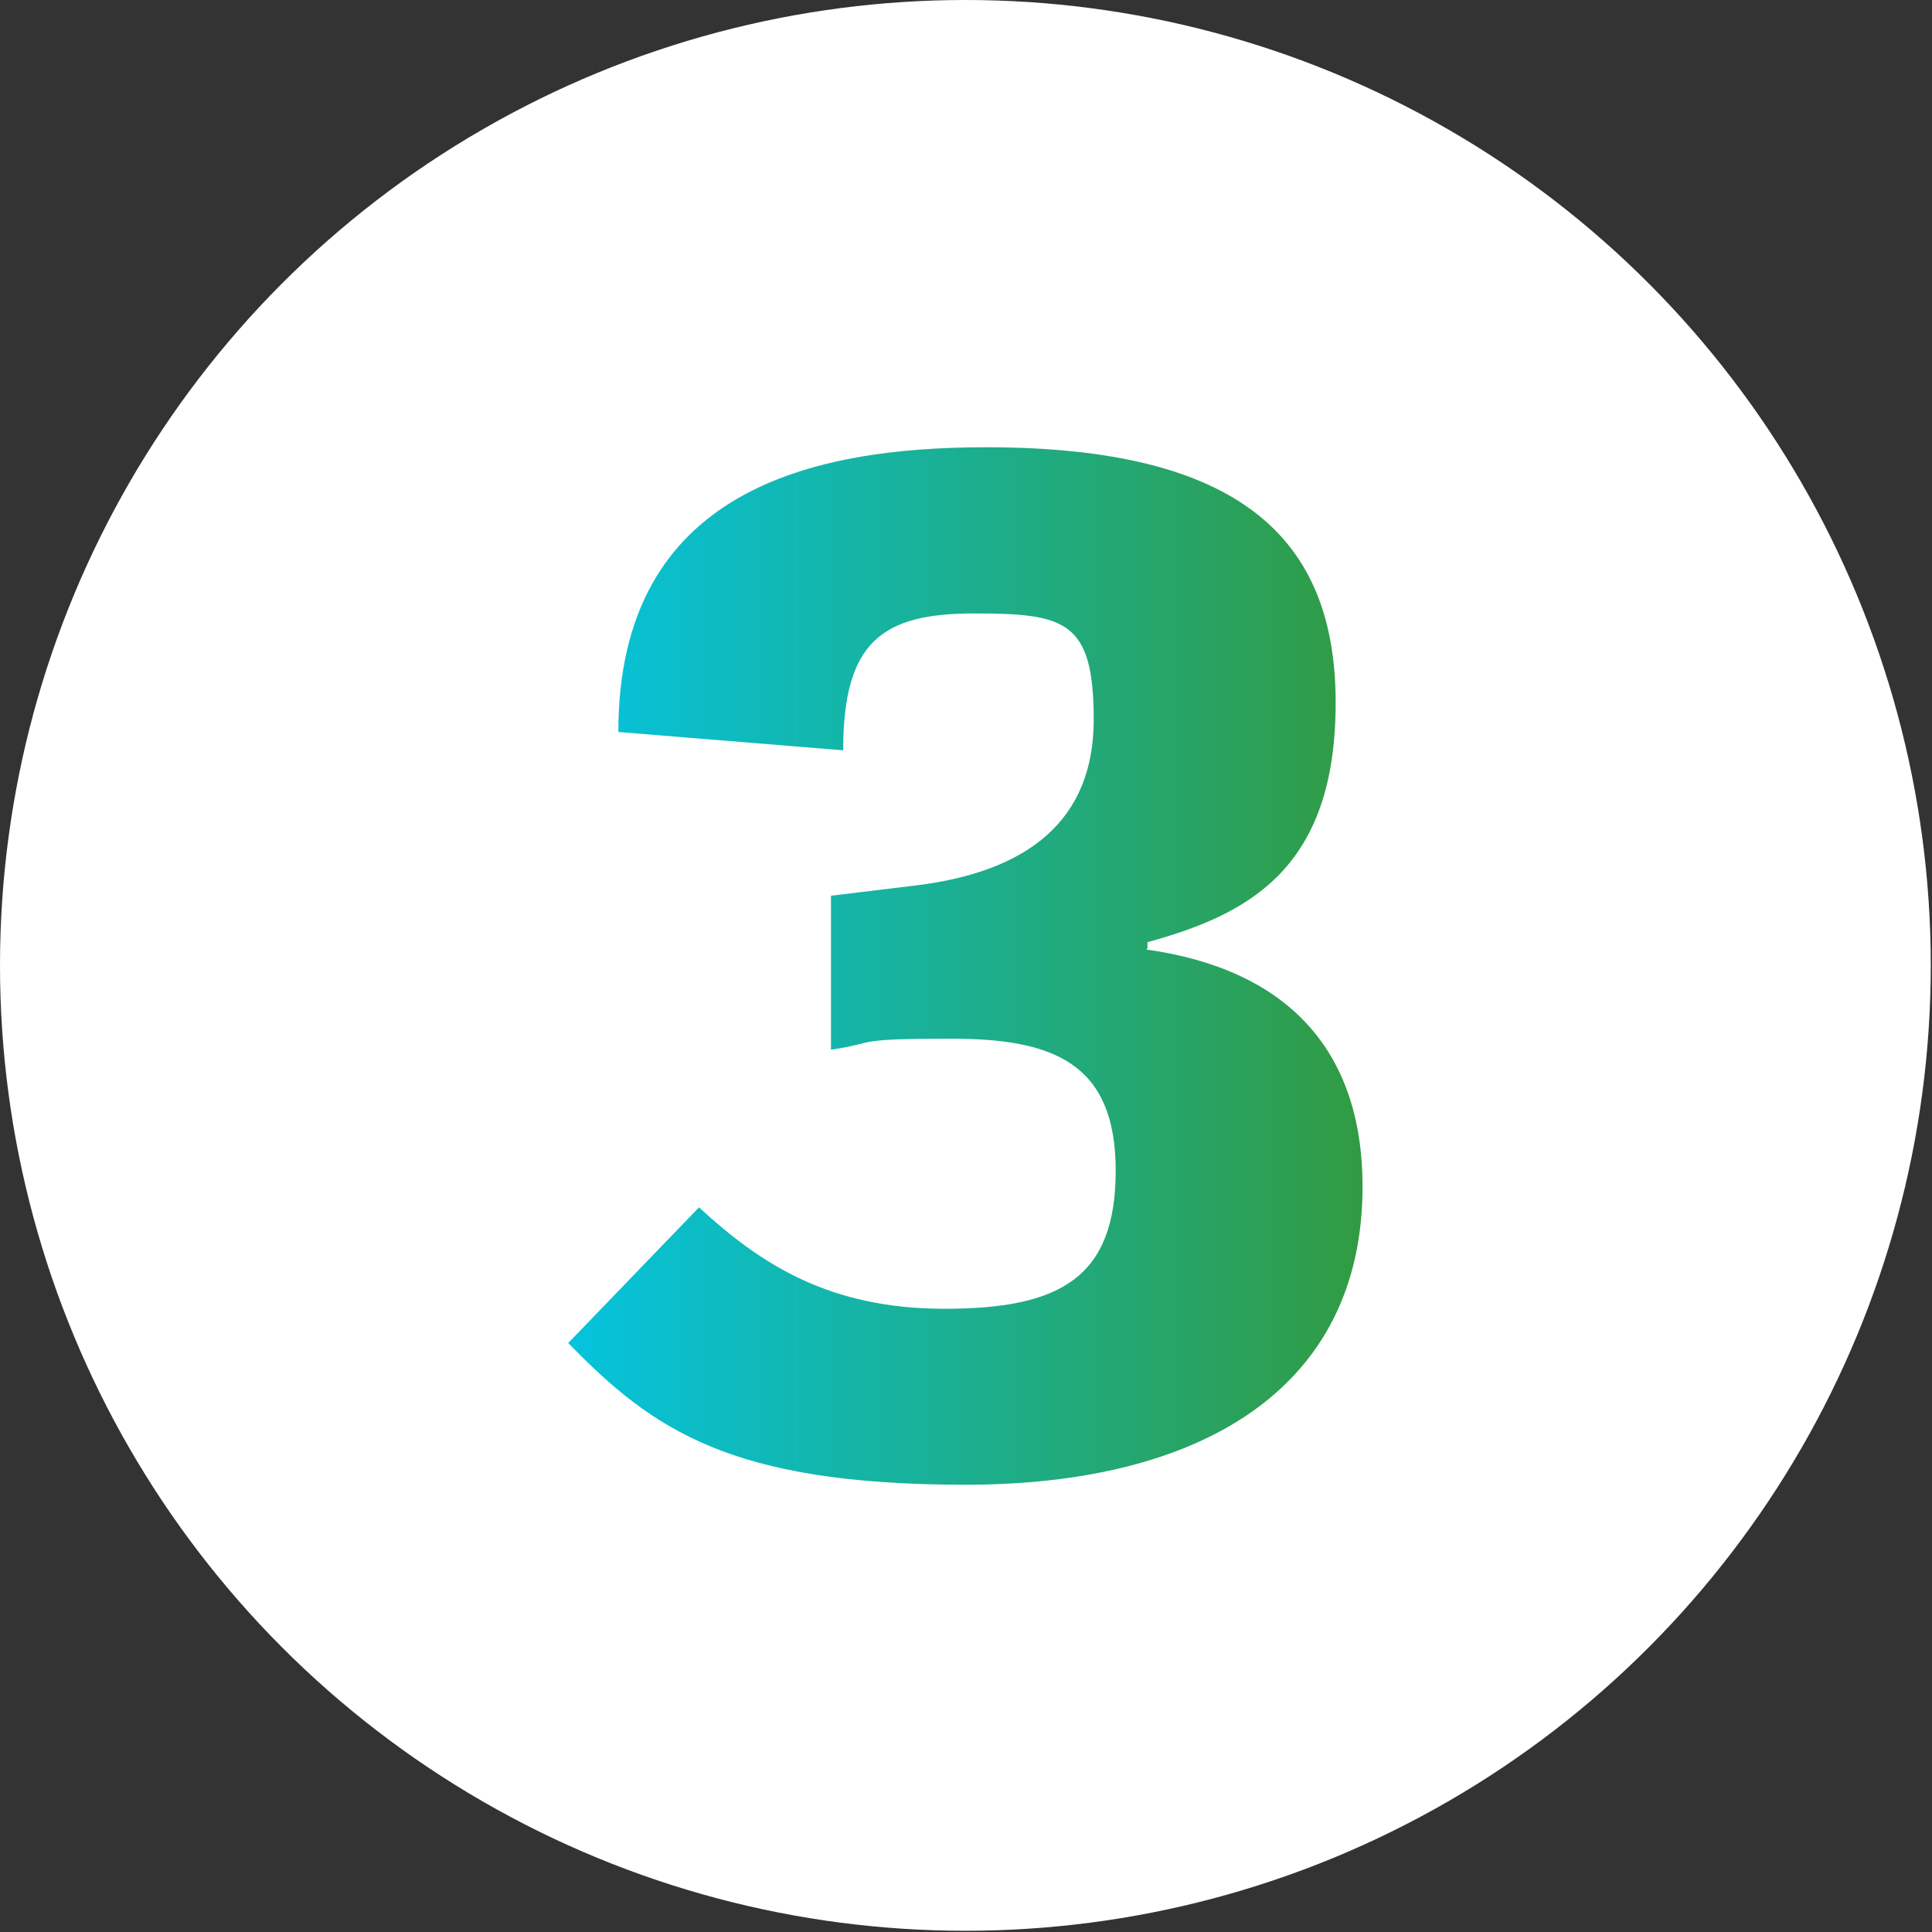
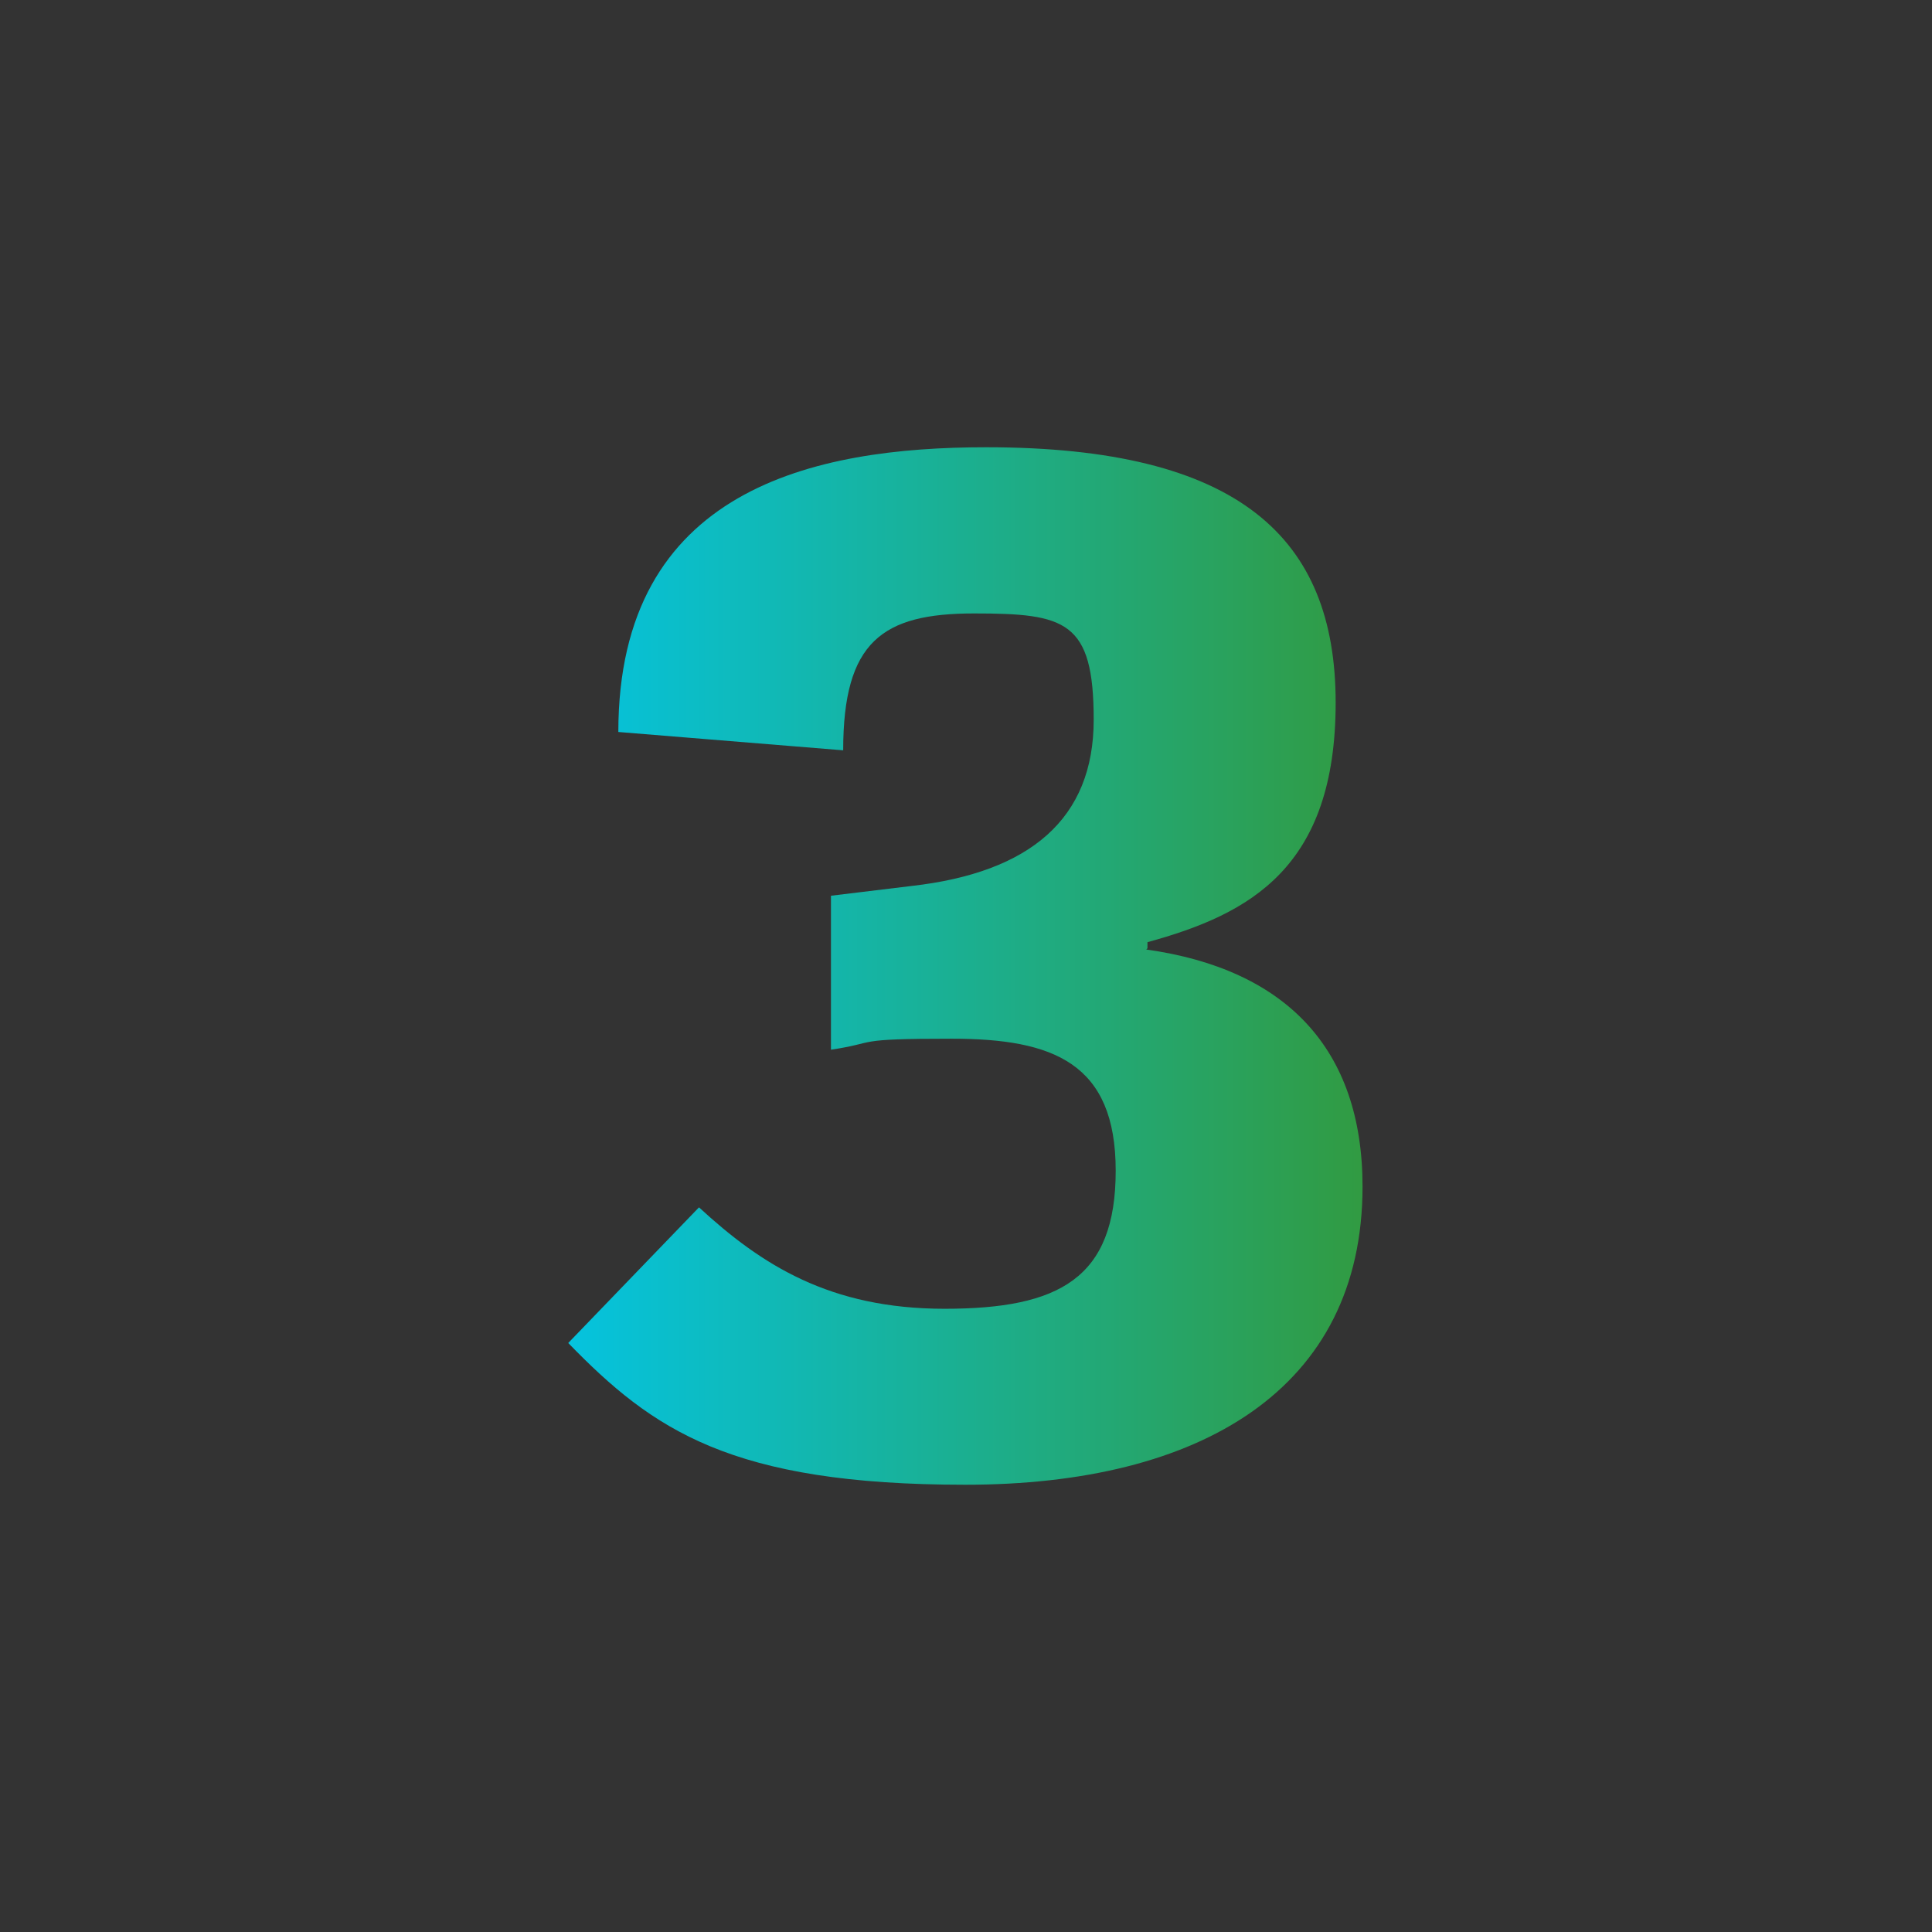
<svg xmlns="http://www.w3.org/2000/svg" id="Layer_1" viewBox="0 0 158.1 158.1">
  <rect x="0" y="0" width="158.1" height="158.1" fill="#333333" stroke="none" />
  <defs>
    <style>      .st0 {        fill: url(#linear-gradient);      }      .st1 {        fill: #fff;      }    </style>
    <linearGradient id="linear-gradient" x1="46.6" y1="79" x2="111.5" y2="79" gradientUnits="userSpaceOnUse">
      <stop offset="0" stop-color="#05c3de" />
      <stop offset="1" stop-color="#319b42" />
    </linearGradient>
  </defs>
-   <circle class="st1" cx="79" cy="79" r="79" />
  <path class="st0" d="M93.8,77.7c11.4,1.6,17.7,8.1,17.7,19.4,0,16.6-13.3,24.4-32.5,24.4s-25.6-4.5-32.5-11.6l10.7-11.1c5.1,4.7,10.7,8.3,20.1,8.3s14-2.5,14-11.3-5.1-10.8-13.4-10.8-5.9.3-9.9.9v-12.6l6.6-.8c9.7-1.1,14.9-5.5,14.9-13.6s-2.3-8.7-9.8-8.7-10.7,2.3-10.7,11.2l-18.4-1.5c0-19.9,16-23.3,30.1-23.3,20.7,0,28.6,7.4,28.6,20.9s-7,17.3-15.4,19.6v.5Z" />
</svg>